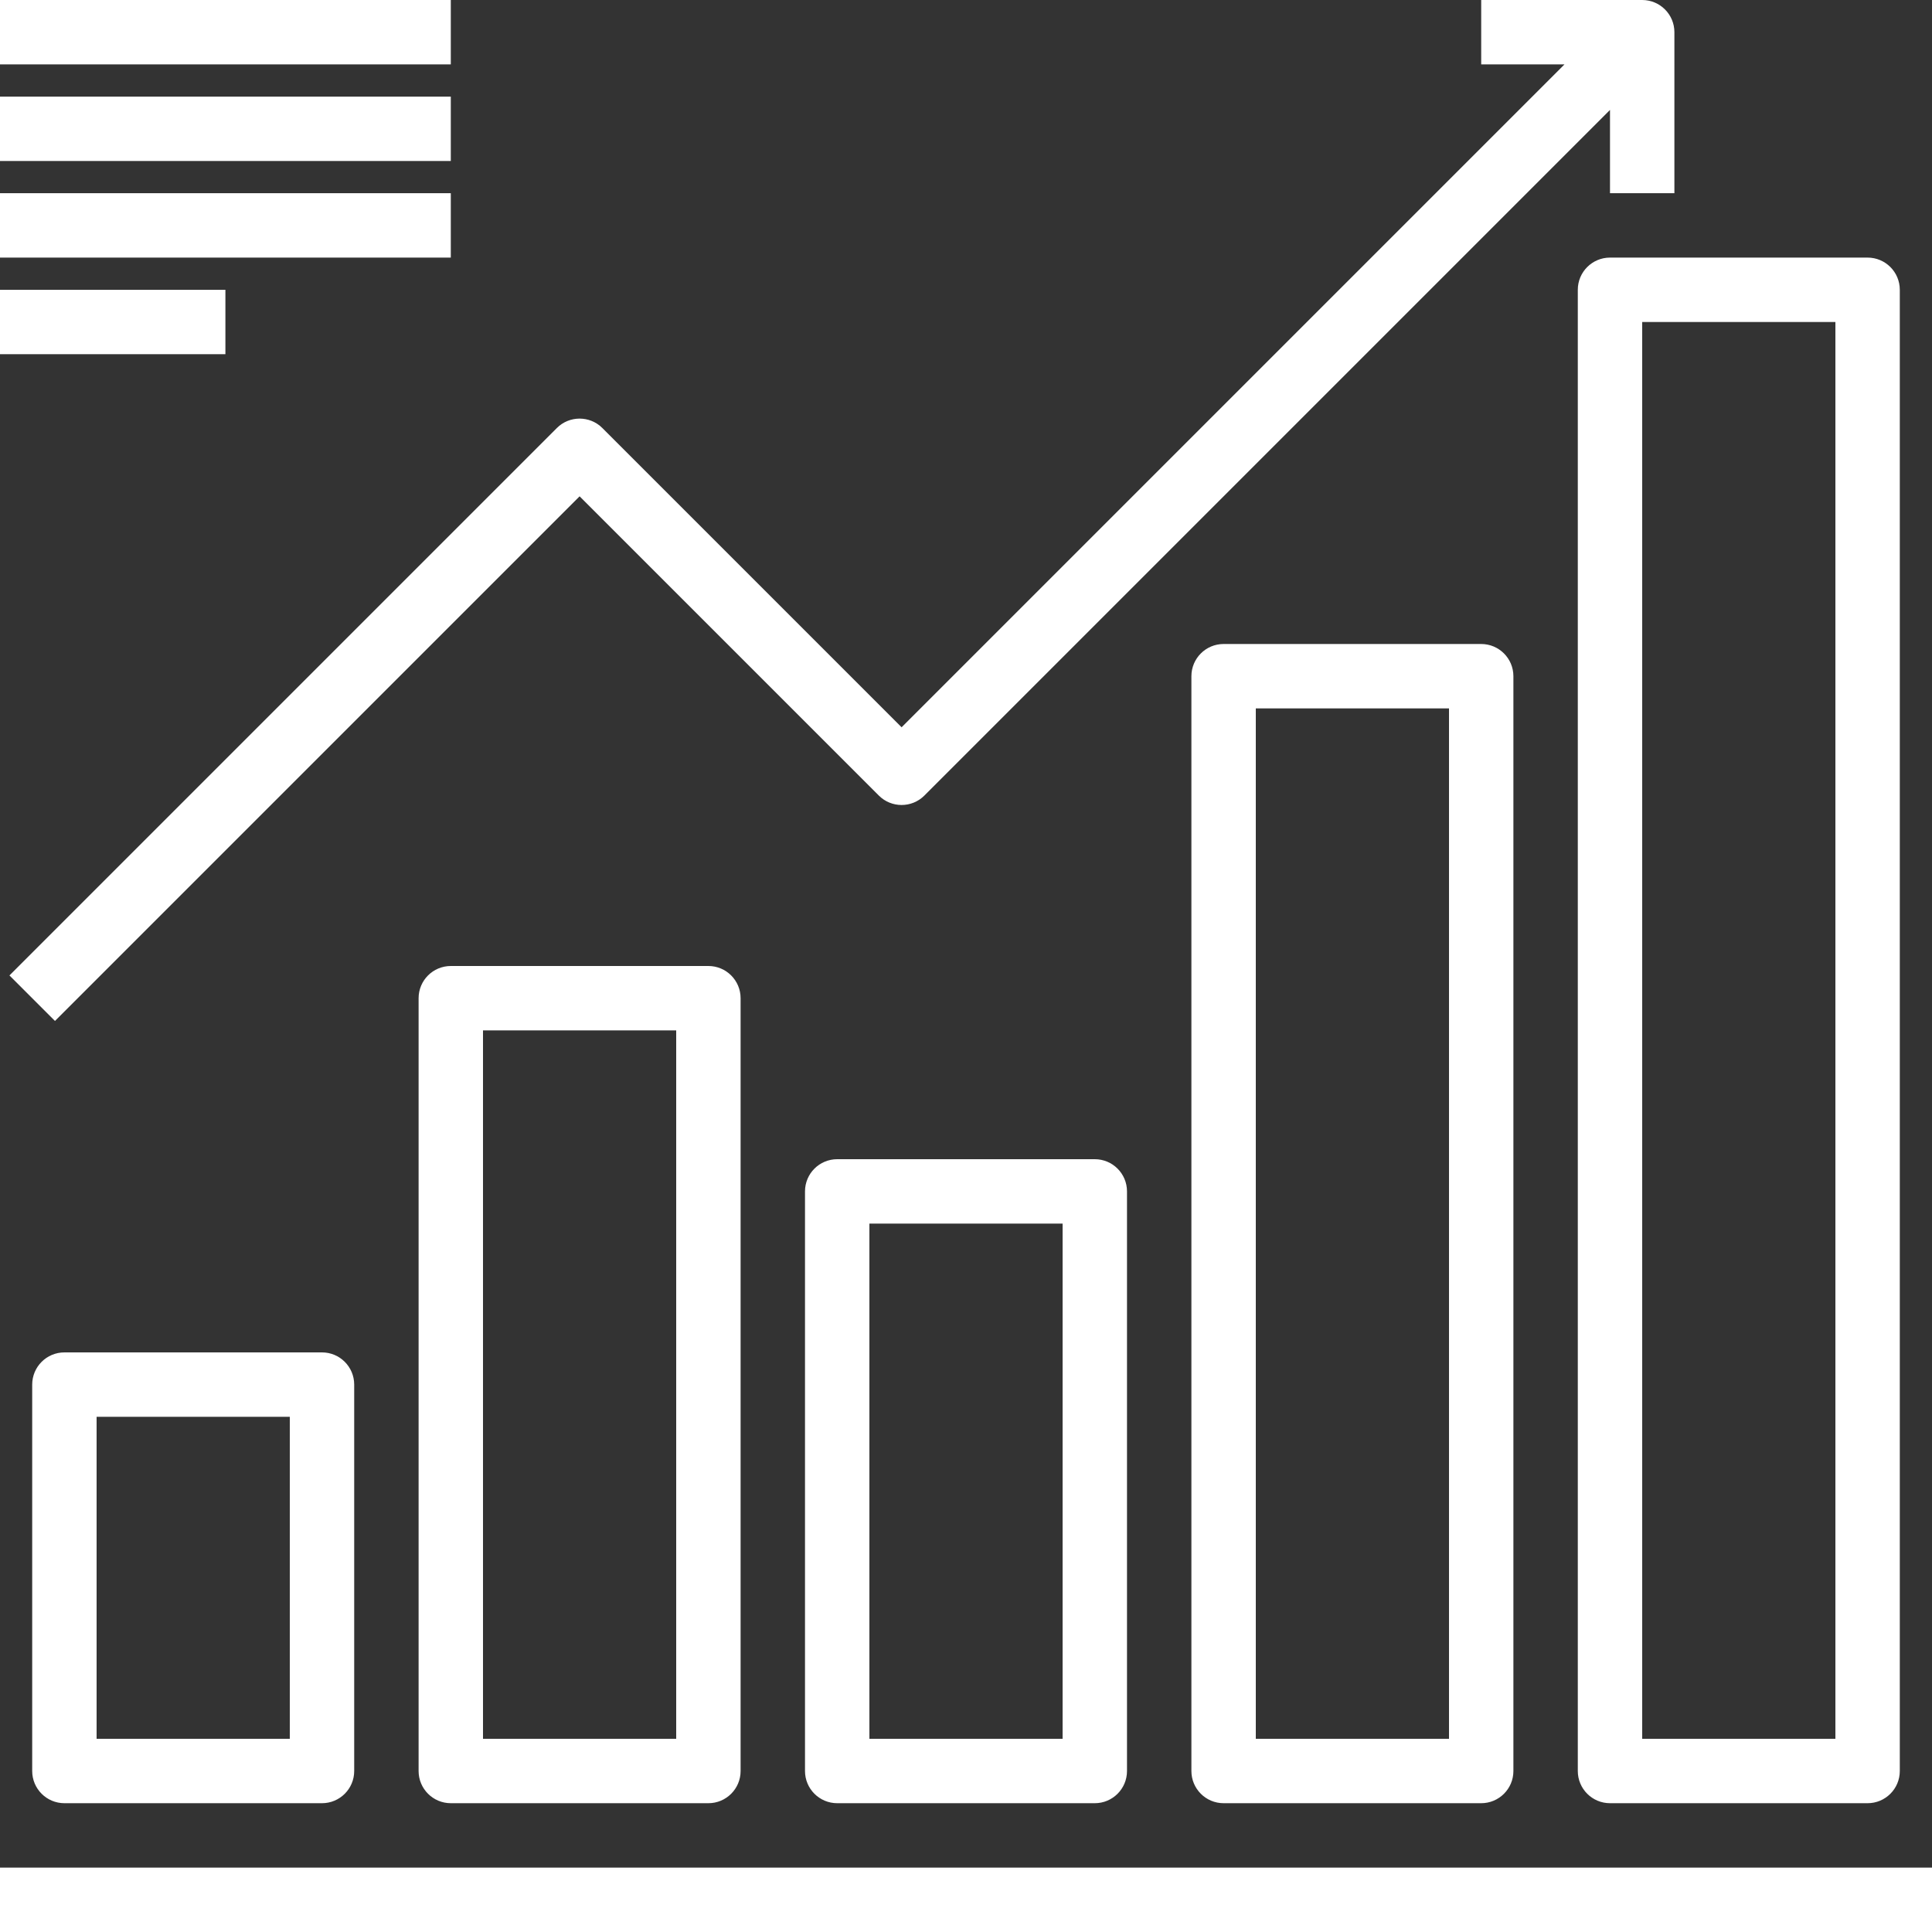
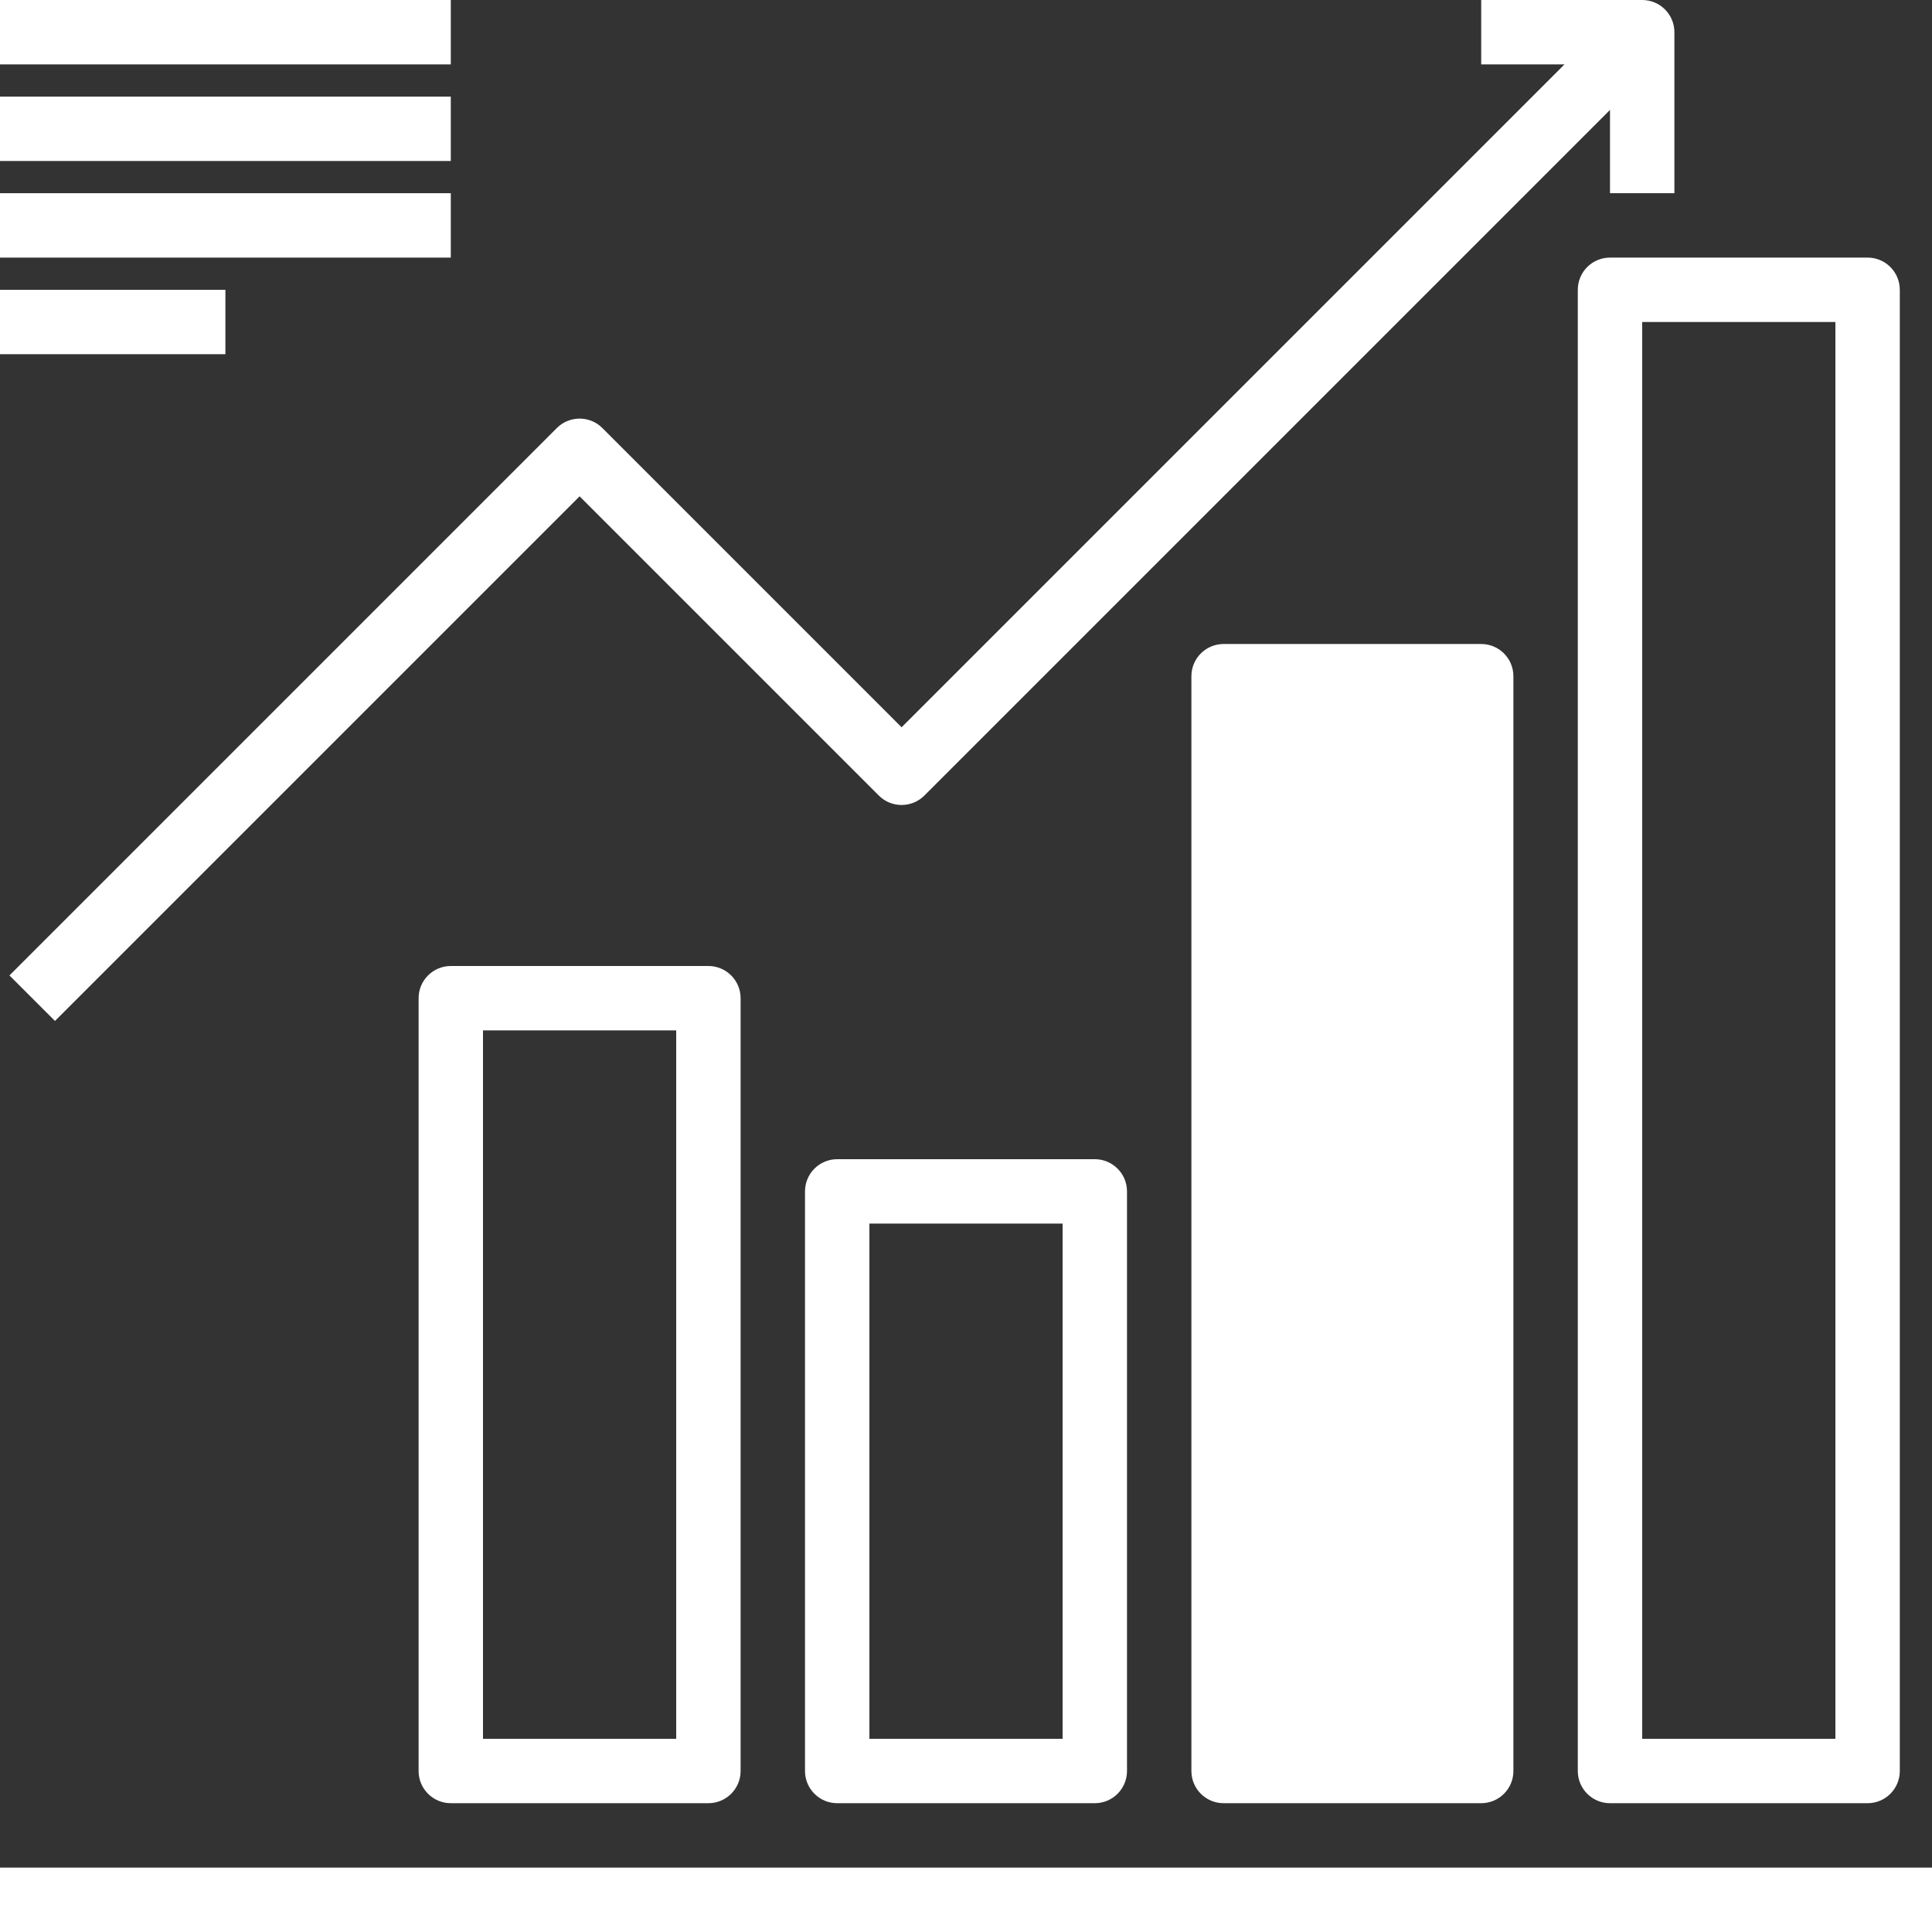
<svg xmlns="http://www.w3.org/2000/svg" version="1.1" id="Capa_1" x="0px" y="0px" viewBox="0 0 480 480" style="enable-background:new 0 0 480 480;" xml:space="preserve" width="512px" height="512px">
  <rect x="0" y="0" width="480" height="480" fill="#333333" stroke="none" />
  <g>
    <g>
      <rect y="464" width="480" height="16" fill="#FFFFFF" />
    </g>
  </g>
  <g>
    <g>
-       <path d="M80,336H16c-4.418,0-8,3.582-8,8v96c0,4.418,3.582,8,8,8h64c4.418,0,8-3.582,8-8v-96C88,339.582,84.418,336,80,336z     M72,432H24v-80h48V432z" fill="#FFFFFF" />
-     </g>
+       </g>
  </g>
  <g>
    <g>
      <path d="M176,240h-64c-4.418,0-8,3.582-8,8v192c0,4.418,3.582,8,8,8h64c4.418,0,8-3.582,8-8V248C184,243.582,180.418,240,176,240z     M168,432h-48V256h48V432z" fill="#FFFFFF" />
    </g>
  </g>
  <g>
    <g>
      <path d="M272,288h-64c-4.418,0-8,3.582-8,8v144c0,4.418,3.582,8,8,8h64c4.418,0,8-3.582,8-8V296C280,291.582,276.418,288,272,288z     M264,432h-48V304h48V432z" fill="#FFFFFF" />
    </g>
  </g>
  <g>
    <g>
-       <path d="M368,160h-64c-4.418,0-8,3.582-8,8v272c0,4.418,3.582,8,8,8h64c4.418,0,8-3.582,8-8V168C376,163.582,372.418,160,368,160z     M360,432h-48V176h48V432z" fill="#FFFFFF" />
+       <path d="M368,160h-64c-4.418,0-8,3.582-8,8v272c0,4.418,3.582,8,8,8h64c4.418,0,8-3.582,8-8V168C376,163.582,372.418,160,368,160z     M360,432h-48h48V432z" fill="#FFFFFF" />
    </g>
  </g>
  <g>
    <g>
      <path d="M464,64h-64c-4.418,0-8,3.582-8,8v368c0,4.418,3.582,8,8,8h64c4.418,0,8-3.582,8-8V72C472,67.582,468.418,64,464,64z     M456,432h-48V80h48V432z" fill="#FFFFFF" />
    </g>
  </g>
  <g>
    <g>
      <path d="M408,0h-40v16h20.688L224,180.688l-74.344-74.344c-3.124-3.123-8.188-3.123-11.312,0l-136,136l11.312,11.312L144,123.312    l74.344,74.344c3.124,3.123,8.188,3.123,11.312,0L400,27.312V48h16V8C416,3.582,412.418,0,408,0z" fill="#FFFFFF" />
    </g>
  </g>
  <g>
    <g>
      <rect width="112" height="16" fill="#FFFFFF" />
    </g>
  </g>
  <g>
    <g>
      <rect y="24" width="112" height="16" fill="#FFFFFF" />
    </g>
  </g>
  <g>
    <g>
      <rect y="48" width="112" height="16" fill="#FFFFFF" />
    </g>
  </g>
  <g>
    <g>
      <rect y="72" width="56" height="16" fill="#FFFFFF" />
    </g>
  </g>
  <g>
</g>
  <g>
</g>
  <g>
</g>
  <g>
</g>
  <g>
</g>
  <g>
</g>
  <g>
</g>
  <g>
</g>
  <g>
</g>
  <g>
</g>
  <g>
</g>
  <g>
</g>
  <g>
</g>
  <g>
</g>
  <g>
</g>
</svg>